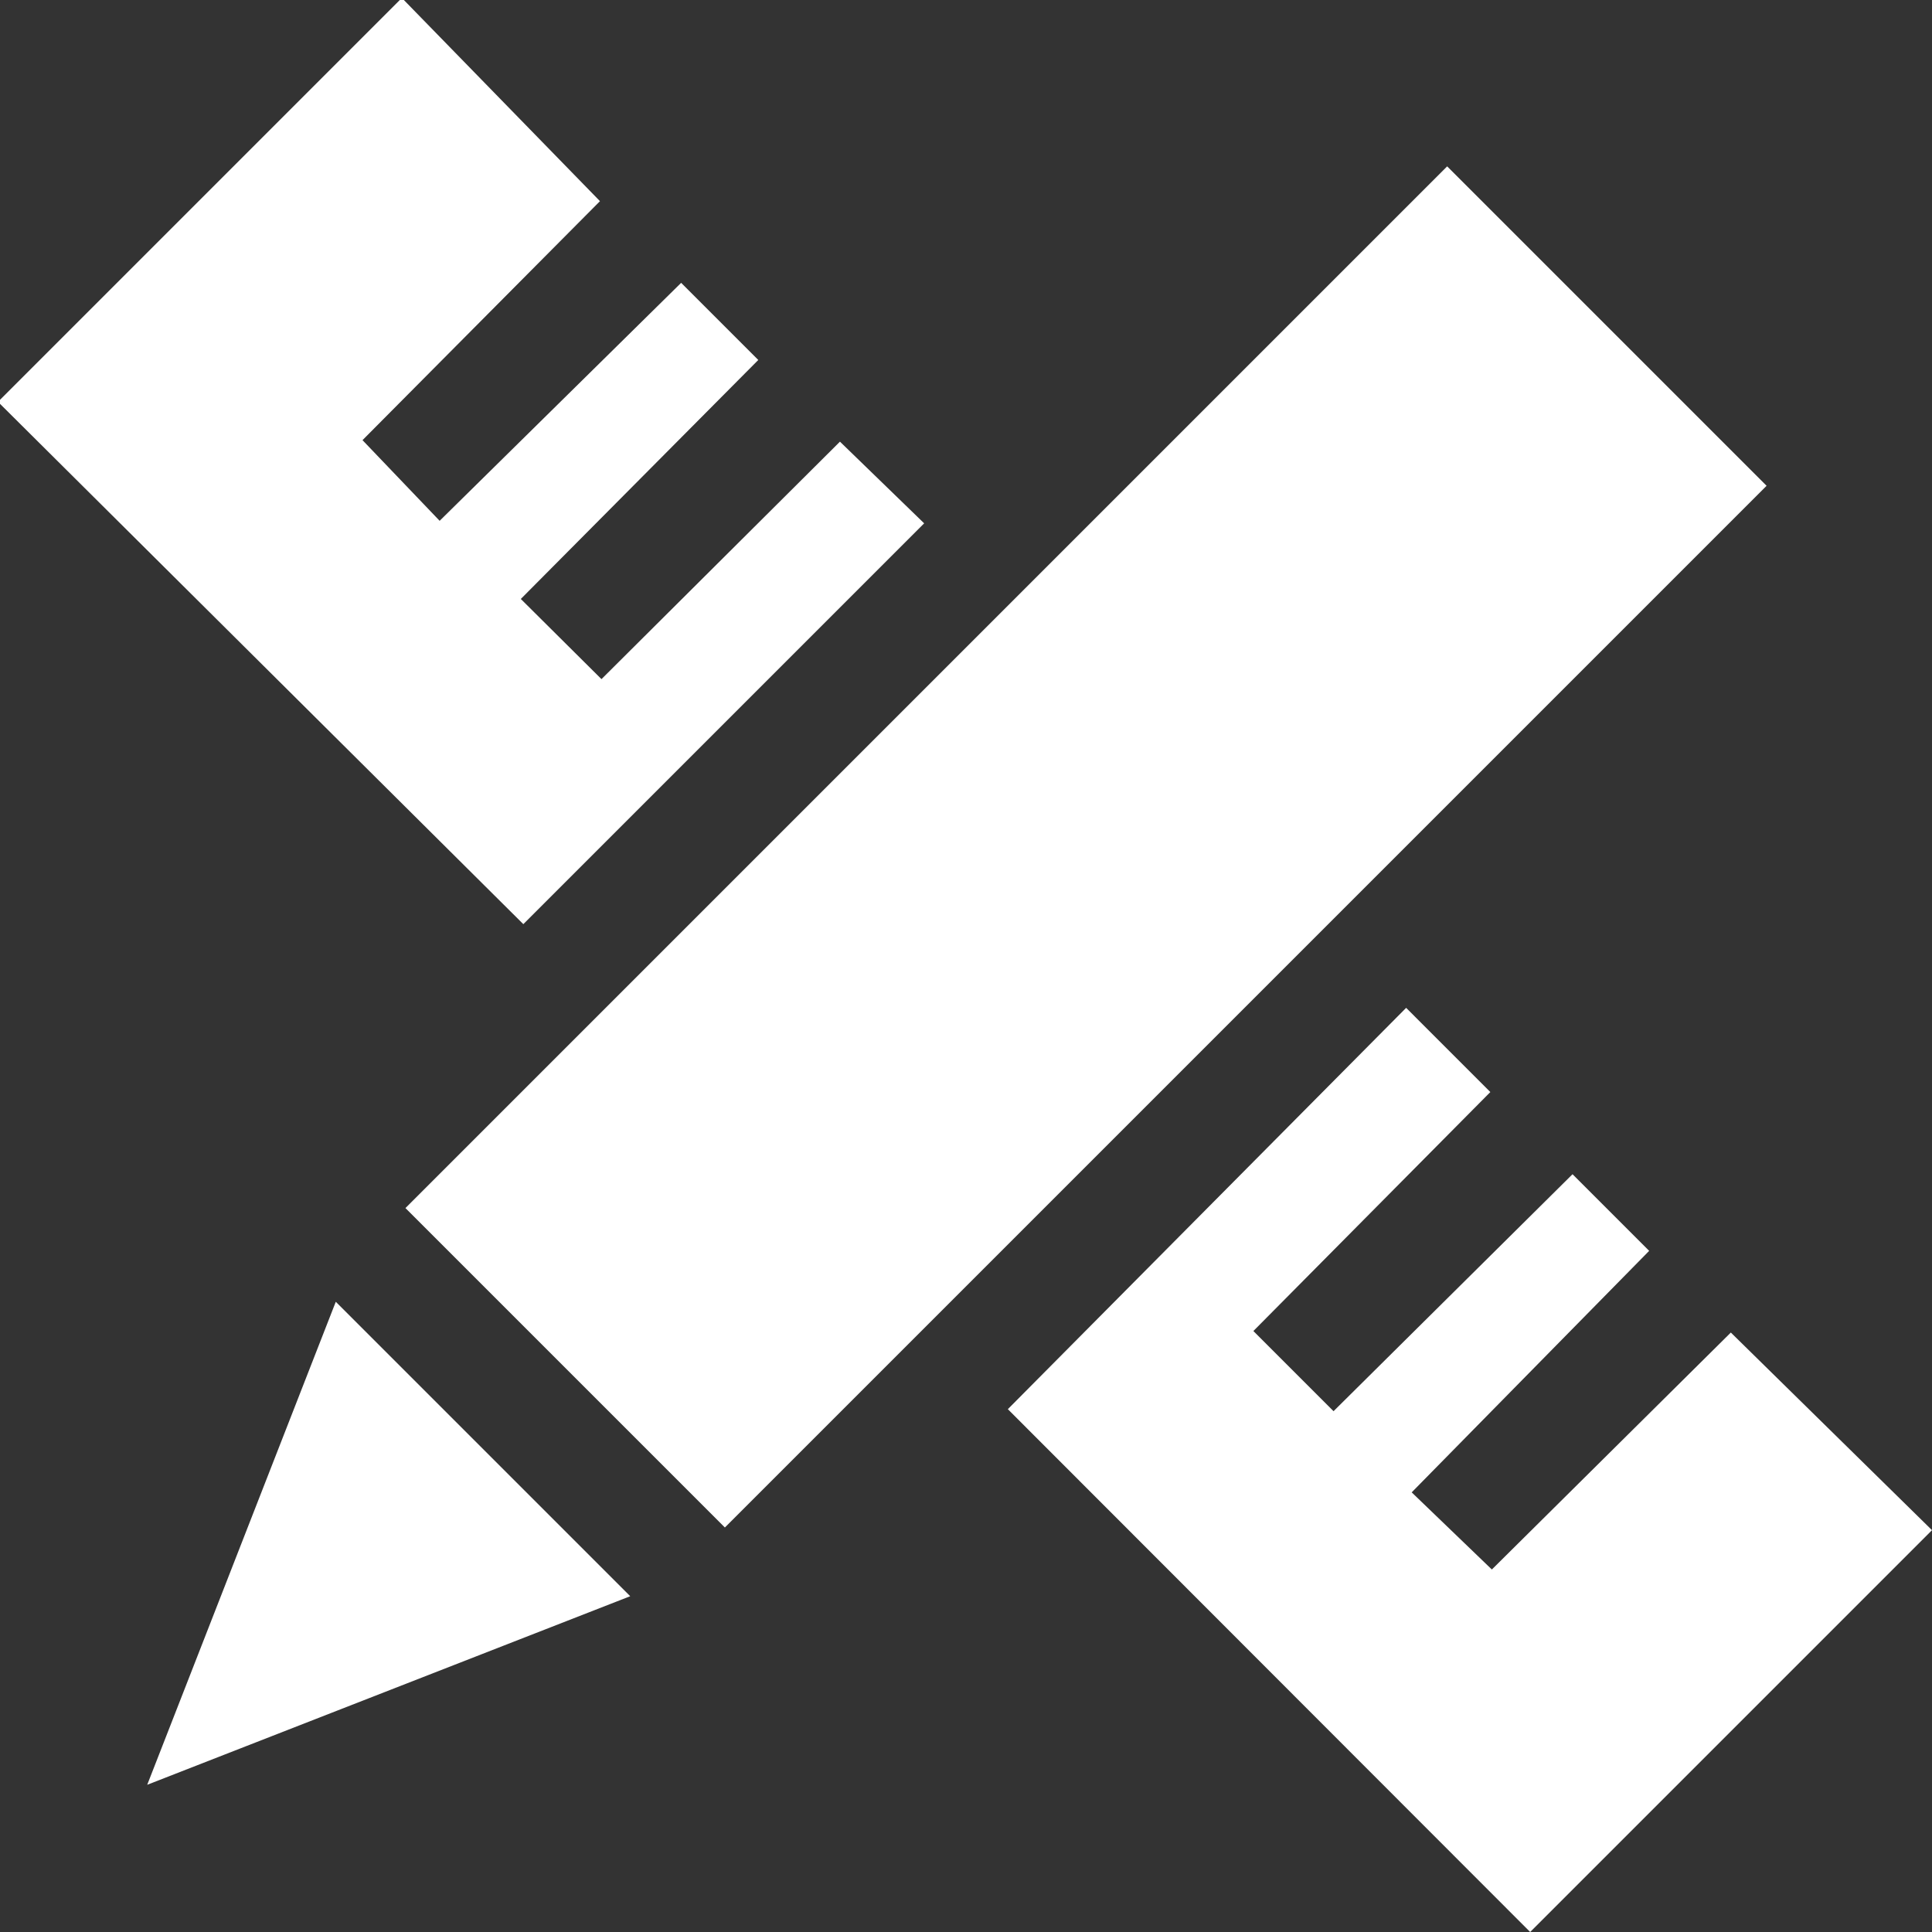
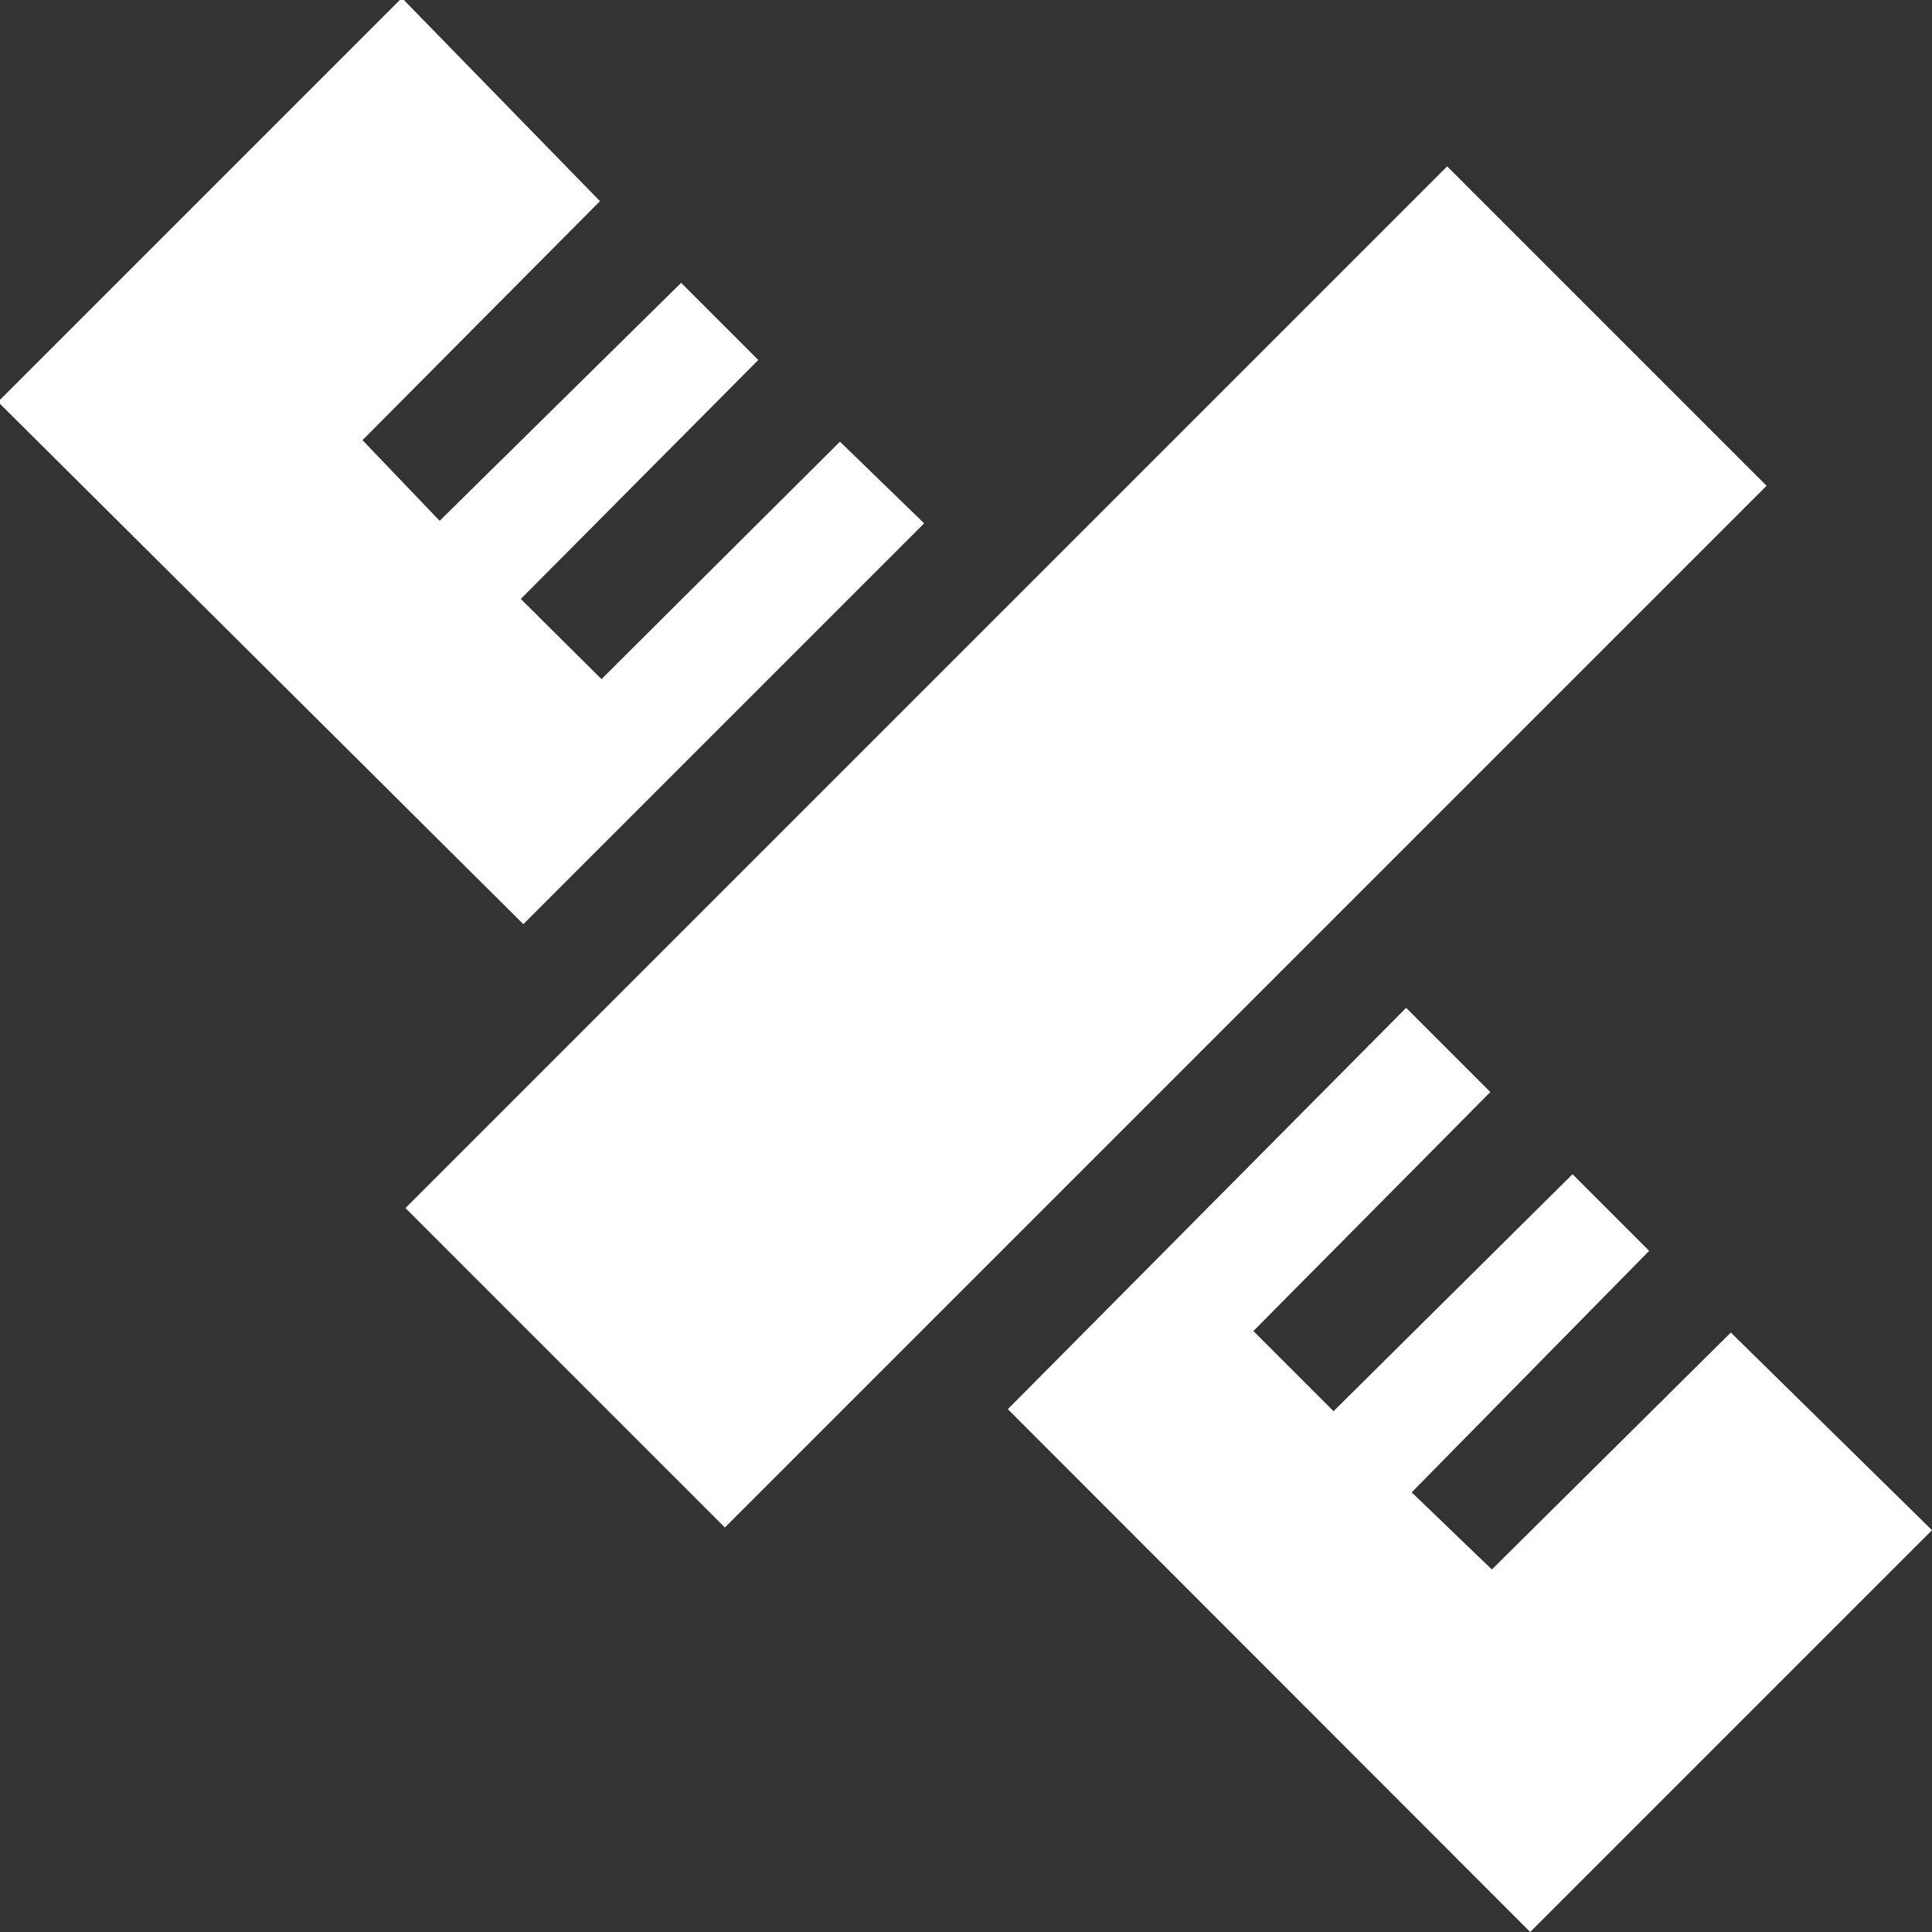
<svg xmlns="http://www.w3.org/2000/svg" id="Layer_2" version="1.1" viewBox="0 0 383.2 383.2">
  <rect x="0" y="0" width="383.2" height="383.2" fill="#333333" stroke="none" />
  <defs>
    <style>
      .st0 {
        fill: #fff;
      }
    </style>
  </defs>
  <g id="Layer_1-2">
    <g>
      <polygon class="st0" points="0 80.1 0 79.3 79.3 0 80.1 0 119 39.9 71.9 87.3 87.2 103.3 135.1 56.1 150.4 71.4 103.3 118.8 119.3 134.7 166.6 87.6 183.3 103.8 103.8 183.3 0 80.1" />
      <rect class="st0" x="69.3" y="123.2" width="292.2" height="89.6" transform="translate(-55.7 201.5) rotate(-45)" />
      <polygon class="st0" points="278.9 199.9 295.6 216.6 248.6 264 264.5 279.9 311.9 232.9 327.1 248.1 280 296 295.9 311.3 343.3 264.3 383.2 303.5 303.5 383.2 199.9 279.5 278.9 199.9" />
-       <polygon class="st0" points="125 316.6 29.2 354 66.6 258.2 125 316.6" />
    </g>
  </g>
</svg>